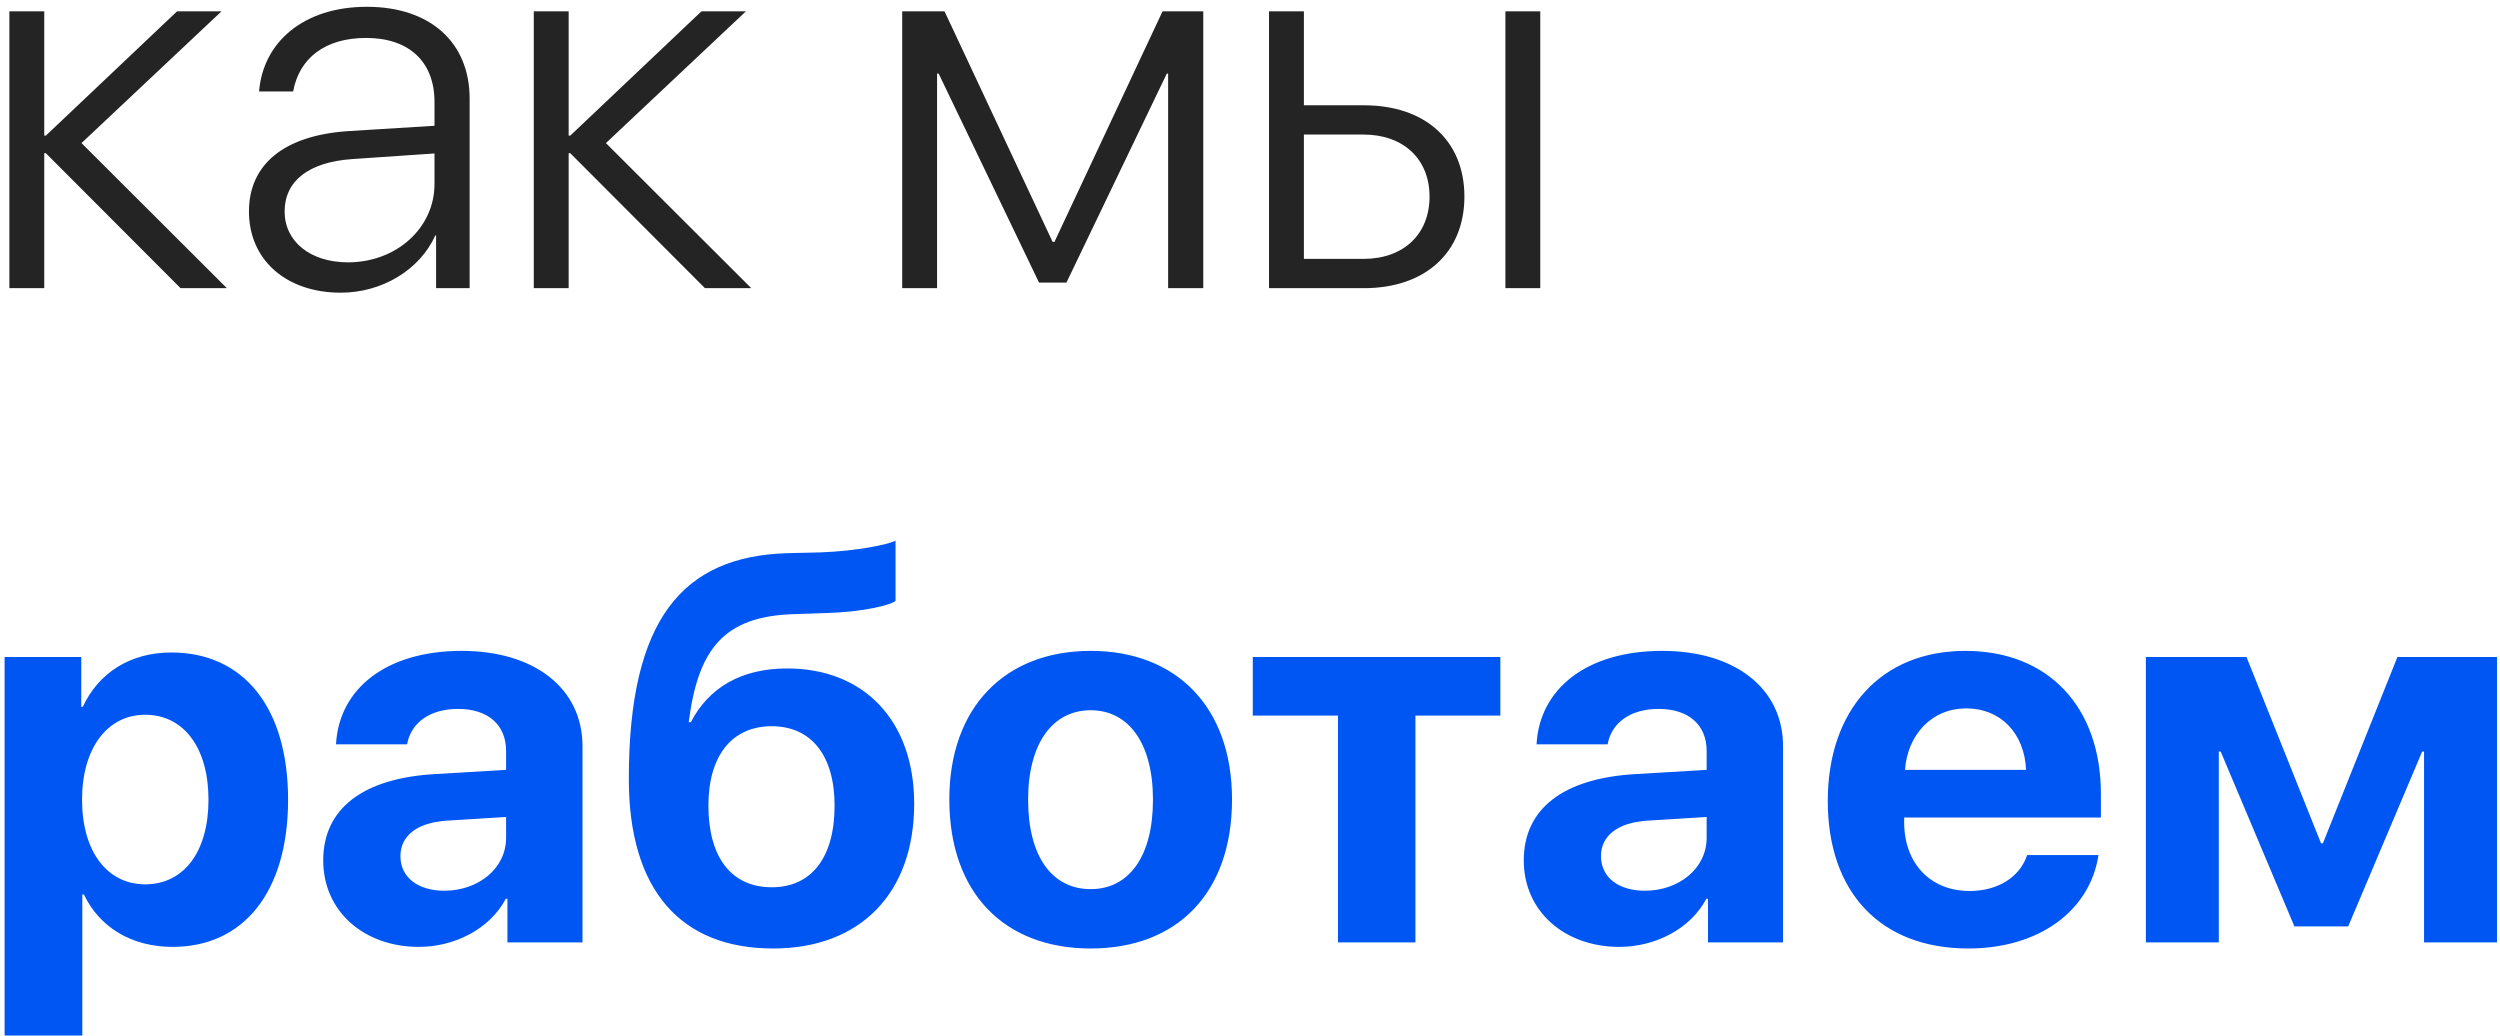
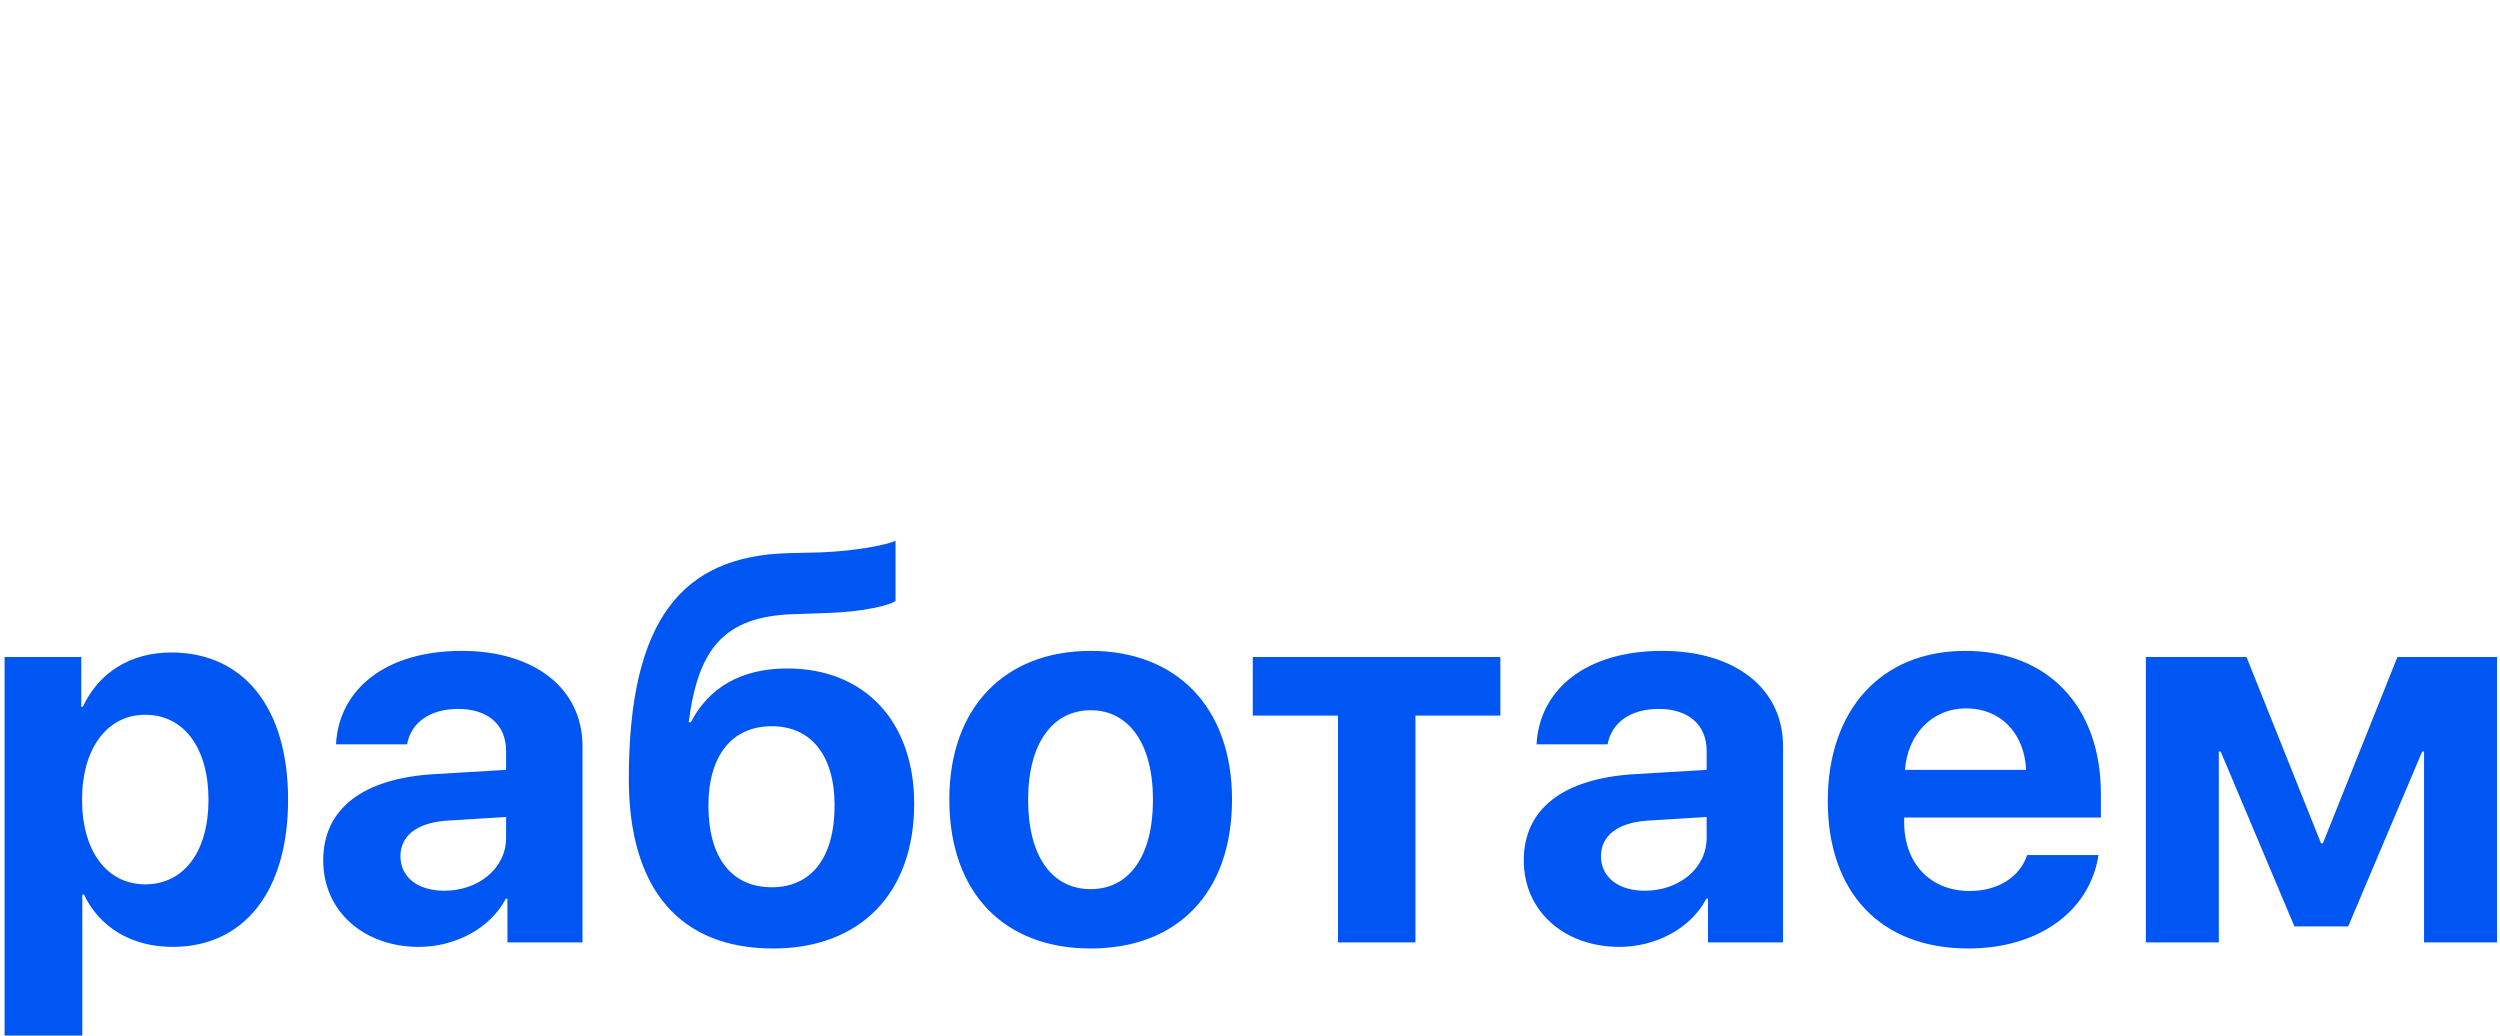
<svg xmlns="http://www.w3.org/2000/svg" width="321" height="133" viewBox="0 0 321 133" fill="none">
-   <path d="M10.467 18.372L29.129 37H23.182L5.887 19.671H5.682V37H1.204V1.453H5.682V17.415H5.887L22.737 1.453H28.445L10.467 18.372ZM44.681 33.685C50.901 33.685 55.789 29.275 55.789 23.636V19.705L45.262 20.423C39.656 20.799 36.546 23.226 36.546 27.156C36.546 31.019 39.861 33.685 44.681 33.685ZM43.758 37.581C36.751 37.581 31.966 33.377 31.966 27.156C31.966 21.072 36.512 17.381 44.715 16.834L55.789 16.15V13.074C55.789 7.947 52.542 4.871 47.005 4.871C41.775 4.871 38.426 7.435 37.64 11.741H33.265C33.777 5.384 39.007 0.872 47.107 0.872C55.208 0.872 60.301 5.418 60.301 12.664V37H55.994V30.232H55.892C53.909 34.642 49.056 37.581 43.758 37.581ZM77.801 18.372L96.463 37H90.516L73.221 19.671H73.016V37H68.538V1.453H73.016V17.415H73.221L90.071 1.453H95.779L77.801 18.372ZM120.32 37H115.843V1.453H121.277L135.154 31.053H135.394L149.271 1.453H154.5V37H149.988V9.451H149.817L136.932 36.282H133.411L120.525 9.451H120.32V37ZM193.294 37V1.453H197.771V37H193.294ZM175.076 17.278H167.42V33.24H175.076C180.237 33.24 183.553 30.061 183.553 25.242C183.553 20.423 180.203 17.278 175.076 17.278ZM162.942 37V1.453H167.42V13.519H175.145C182.972 13.519 188.03 18.03 188.03 25.242C188.03 32.454 182.972 37 175.145 37H162.942Z" fill="#242424" />
  <path d="M21.985 83.778C31.282 83.778 36.99 90.853 36.99 102.68C36.99 114.472 31.316 121.581 22.156 121.581C16.824 121.581 12.723 118.983 10.774 114.848H10.569V132.963H0.589V84.359H10.433V90.751H10.638C12.62 86.444 16.688 83.778 21.985 83.778ZM18.636 113.549C23.626 113.549 26.77 109.345 26.77 102.68C26.77 96.049 23.626 91.776 18.636 91.776C13.748 91.776 10.535 96.117 10.535 102.68C10.535 109.311 13.748 113.549 18.636 113.549ZM57.054 114.369C61.395 114.369 64.983 111.532 64.983 107.567V104.901L57.259 105.38C53.533 105.653 51.414 107.328 51.414 109.926C51.414 112.66 53.67 114.369 57.054 114.369ZM53.773 121.581C46.8 121.581 41.502 117.069 41.502 110.473C41.502 103.808 46.629 99.945 55.755 99.398L64.983 98.852V96.425C64.983 93.007 62.591 91.024 58.831 91.024C55.105 91.024 52.747 92.87 52.269 95.57H43.143C43.519 88.461 49.568 83.573 59.275 83.573C68.675 83.573 74.793 88.427 74.793 95.81V121H65.154V115.395H64.949C62.898 119.291 58.352 121.581 53.773 121.581ZM99.266 121.786C87.439 121.786 80.74 114.335 80.74 100.014C80.74 79.403 87.713 71.439 101.077 71.029L105.35 70.927C109.964 70.756 113.997 69.936 114.988 69.423V77.147C114.441 77.66 110.989 78.583 105.965 78.72L101.932 78.856C92.874 79.13 89.627 83.402 88.431 92.733H88.704C90.96 88.358 95.096 85.829 101.077 85.829C110.955 85.829 117.381 92.562 117.381 103.192C117.381 114.711 110.442 121.786 99.266 121.786ZM99.095 113.925C104.153 113.925 107.161 110.165 107.161 103.432C107.161 97.006 104.153 93.246 99.095 93.246C94.002 93.246 90.96 97.006 90.96 103.432C90.96 110.165 93.968 113.925 99.095 113.925ZM140.042 121.786C128.968 121.786 121.893 114.677 121.893 102.646C121.893 90.785 129.07 83.573 140.042 83.573C151.014 83.573 158.191 90.751 158.191 102.646C158.191 114.711 151.116 121.786 140.042 121.786ZM140.042 114.164C144.93 114.164 148.04 110.028 148.04 102.68C148.04 95.399 144.896 91.195 140.042 91.195C135.188 91.195 132.01 95.399 132.01 102.68C132.01 110.028 135.12 114.164 140.042 114.164ZM192.645 84.359V91.879H181.741V121H171.795V91.879H160.857V84.359H192.645ZM211.204 114.369C215.545 114.369 219.134 111.532 219.134 107.567V104.901L211.409 105.38C207.684 105.653 205.564 107.328 205.564 109.926C205.564 112.66 207.82 114.369 211.204 114.369ZM207.923 121.581C200.95 121.581 195.652 117.069 195.652 110.473C195.652 103.808 200.779 99.945 209.905 99.398L219.134 98.852V96.425C219.134 93.007 216.741 91.024 212.981 91.024C209.256 91.024 206.897 92.87 206.419 95.57H197.293C197.669 88.461 203.719 83.573 213.426 83.573C222.825 83.573 228.943 88.427 228.943 95.81V121H219.305V115.395H219.1C217.049 119.291 212.503 121.581 207.923 121.581ZM252.459 90.956C248.084 90.956 244.939 94.272 244.598 98.852H260.149C259.944 94.169 256.902 90.956 252.459 90.956ZM260.286 109.789H269.446C268.353 116.967 261.79 121.786 252.732 121.786C241.453 121.786 234.686 114.574 234.686 102.851C234.686 91.161 241.521 83.573 252.356 83.573C263.021 83.573 269.754 90.785 269.754 101.928V104.97H244.495V105.585C244.495 110.814 247.811 114.403 252.903 114.403C256.561 114.403 259.363 112.592 260.286 109.789ZM284.896 121H275.53V84.359H288.45L298.021 108.285H298.26L307.83 84.359H320.613V121H311.248V96.493H311.009L301.507 118.949H294.603L285.135 96.493H284.896V121Z" fill="#0056F2" />
</svg>